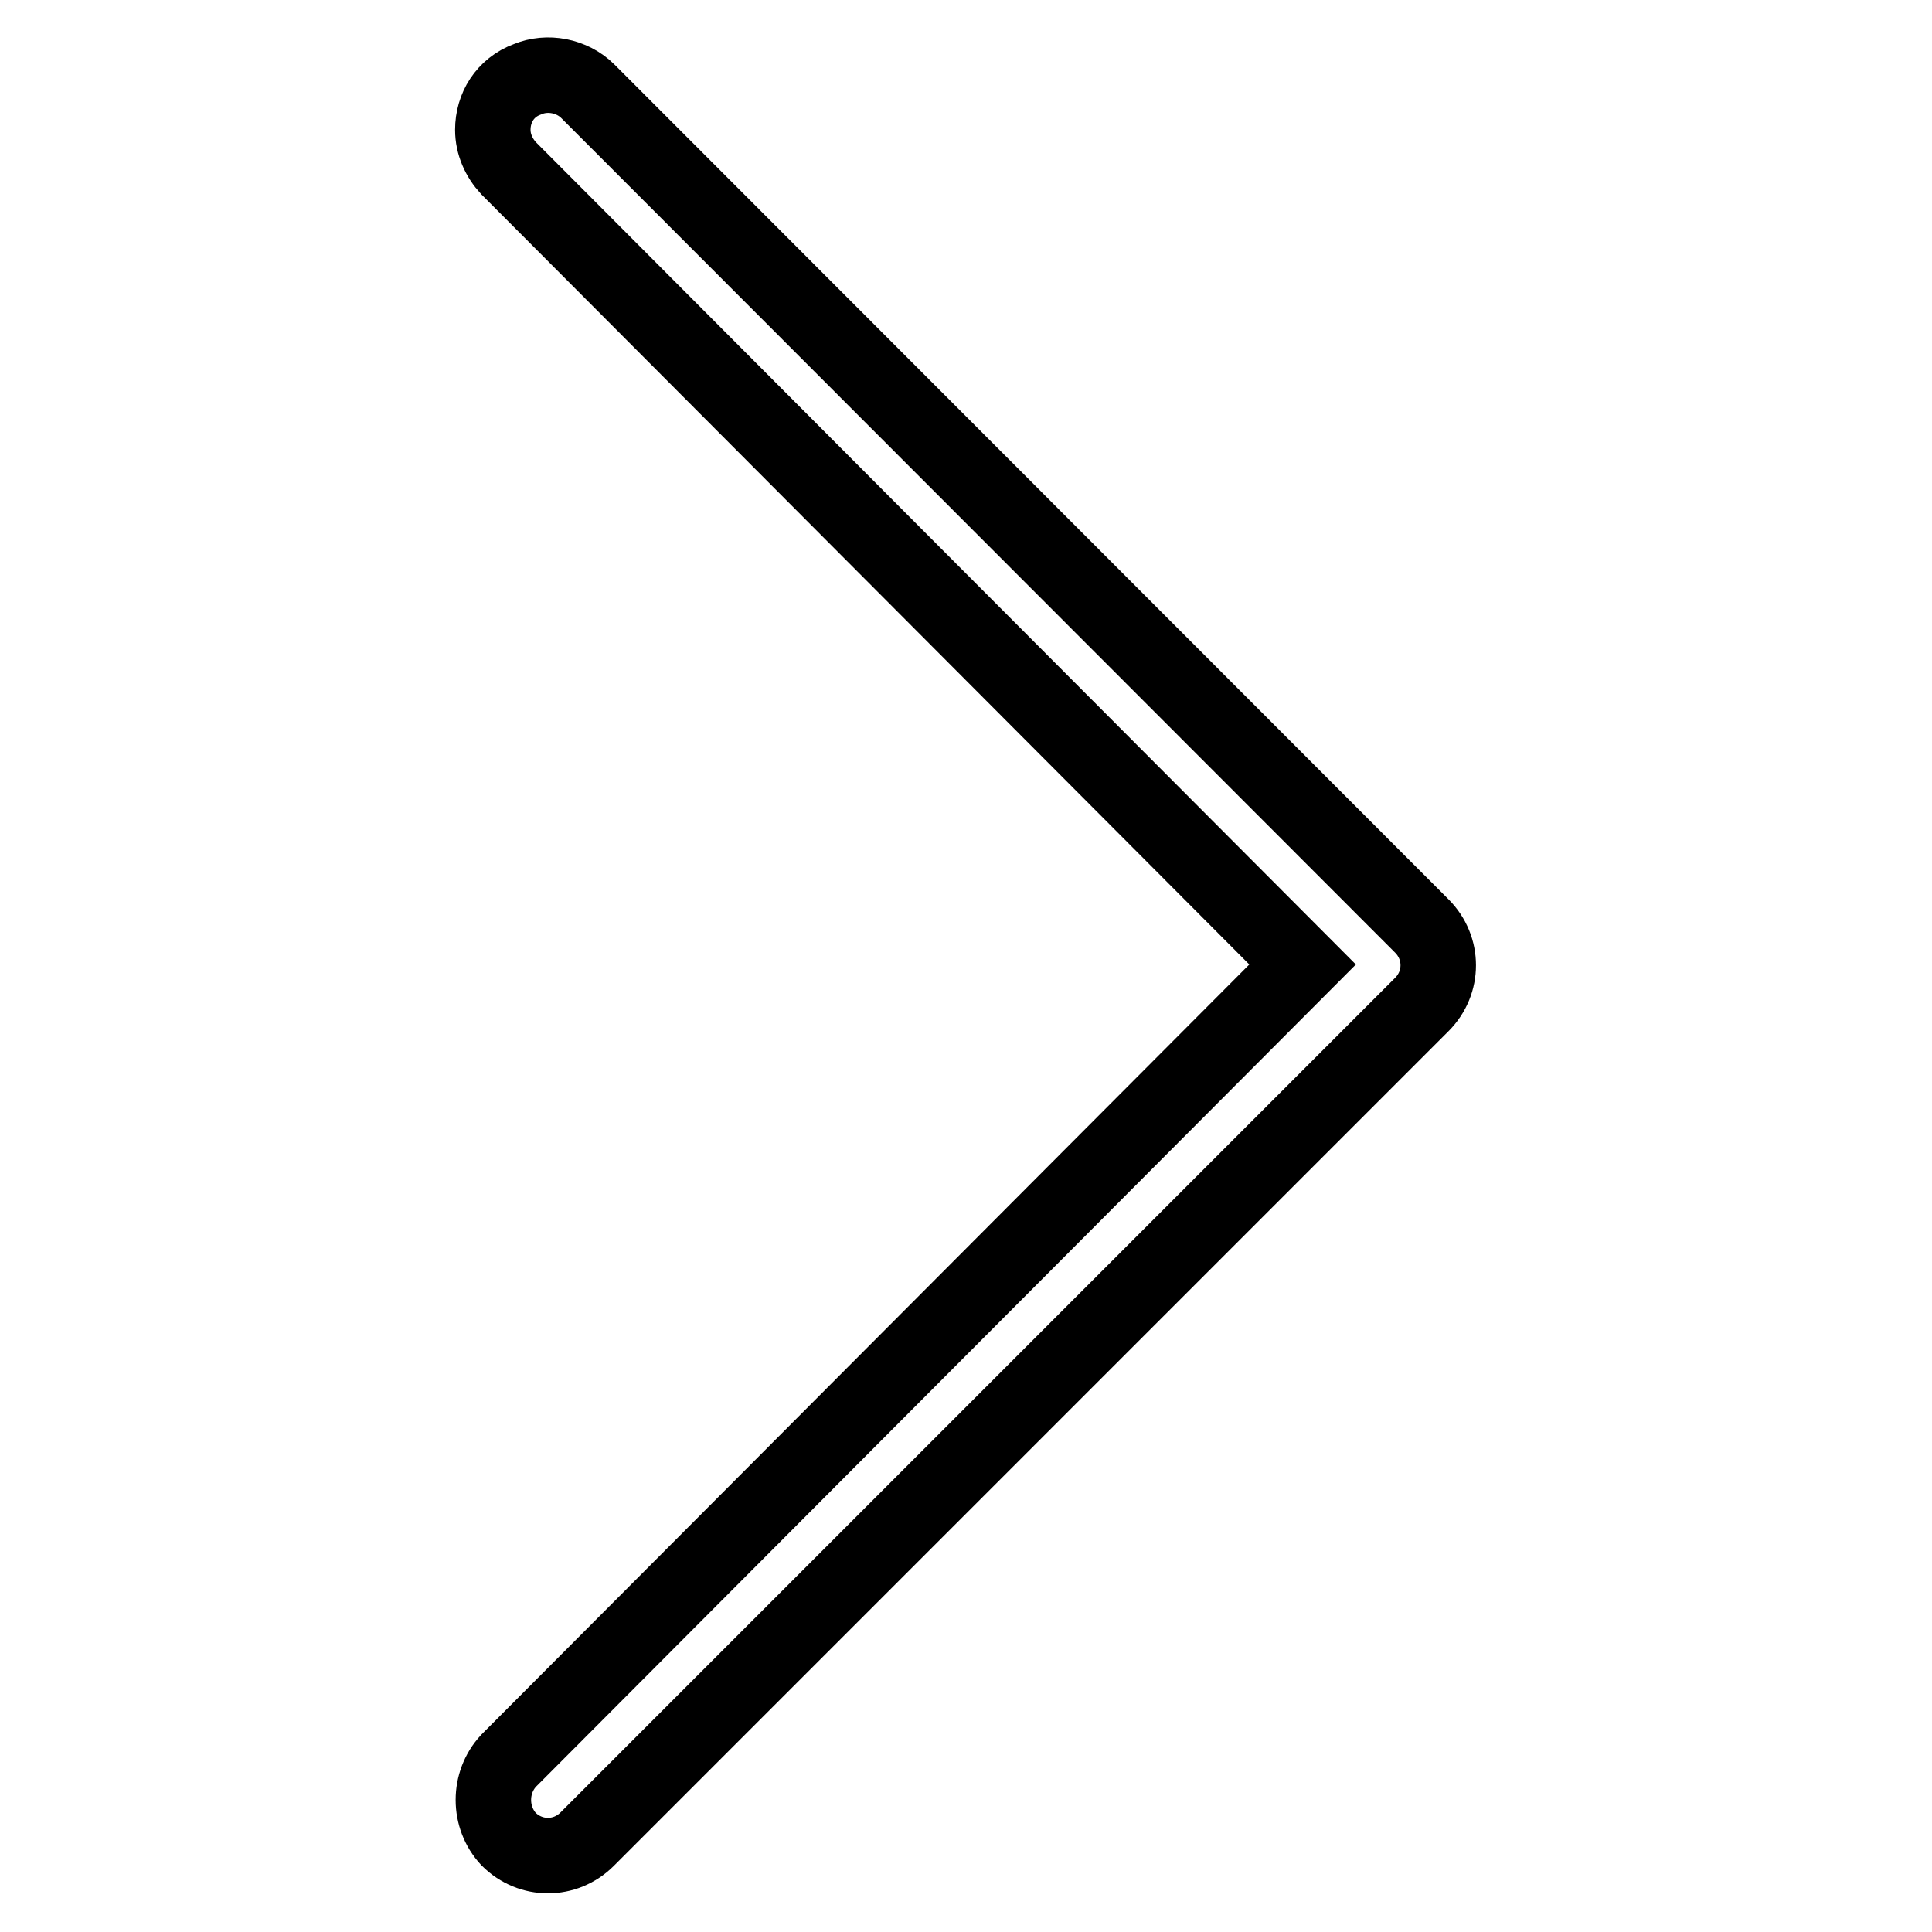
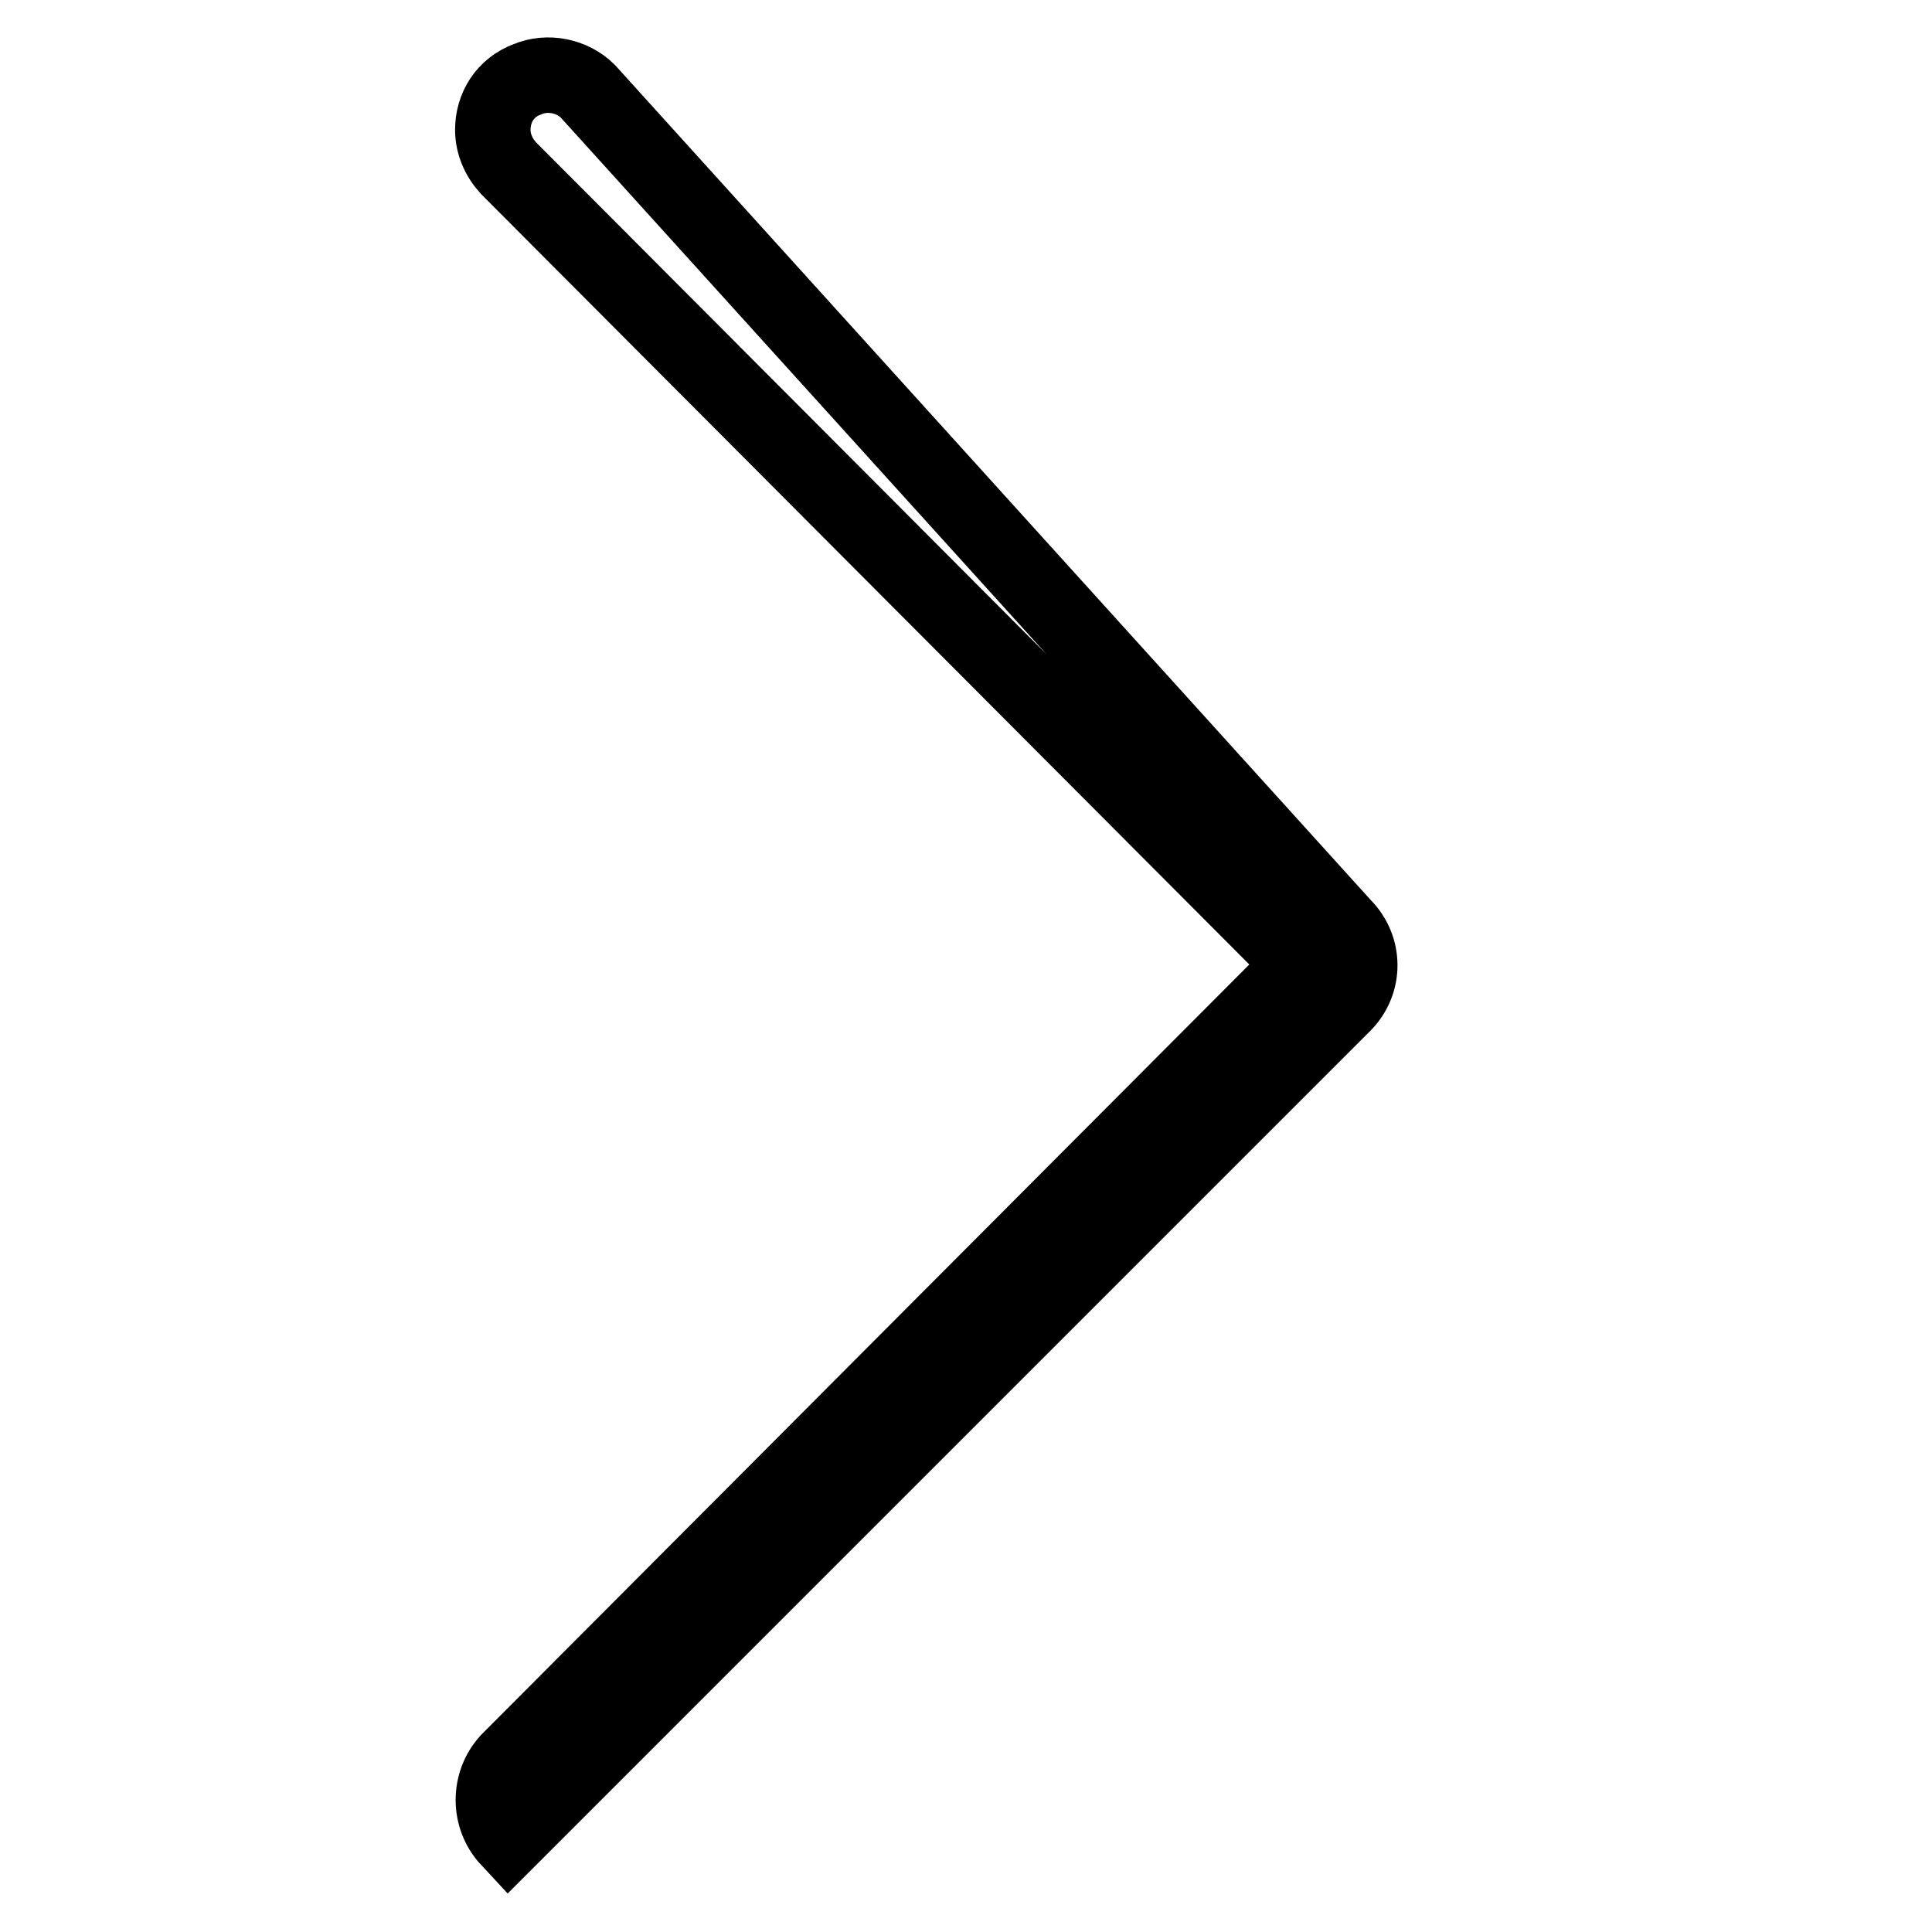
<svg xmlns="http://www.w3.org/2000/svg" version="1.1" x="0px" y="0px" viewBox="0 0 256 256" enable-background="new 0 0 256 256" xml:space="preserve">
  <g>
-     <path stroke-width="10" fill-opacity="0" stroke="#000000" d="M65.3,17.2c0,1.9,0.8,3.7,2.1,5.1l105.2,105.5L67.4,233.3c-2.7,2.9-2.7,7.5,0,10.4c2.9,2.9,7.5,2.9,10.4,0 l110.6-110.6c2.9-2.9,2.9-7.5,0-10.4L77.9,12.1c-2.1-2.1-5.4-2.7-8-1.6C66.9,11.6,65.3,14.3,65.3,17.2z" />
+     <path stroke-width="10" fill-opacity="0" stroke="#000000" d="M65.3,17.2c0,1.9,0.8,3.7,2.1,5.1l105.2,105.5L67.4,233.3c-2.7,2.9-2.7,7.5,0,10.4l110.6-110.6c2.9-2.9,2.9-7.5,0-10.4L77.9,12.1c-2.1-2.1-5.4-2.7-8-1.6C66.9,11.6,65.3,14.3,65.3,17.2z" />
  </g>
</svg>